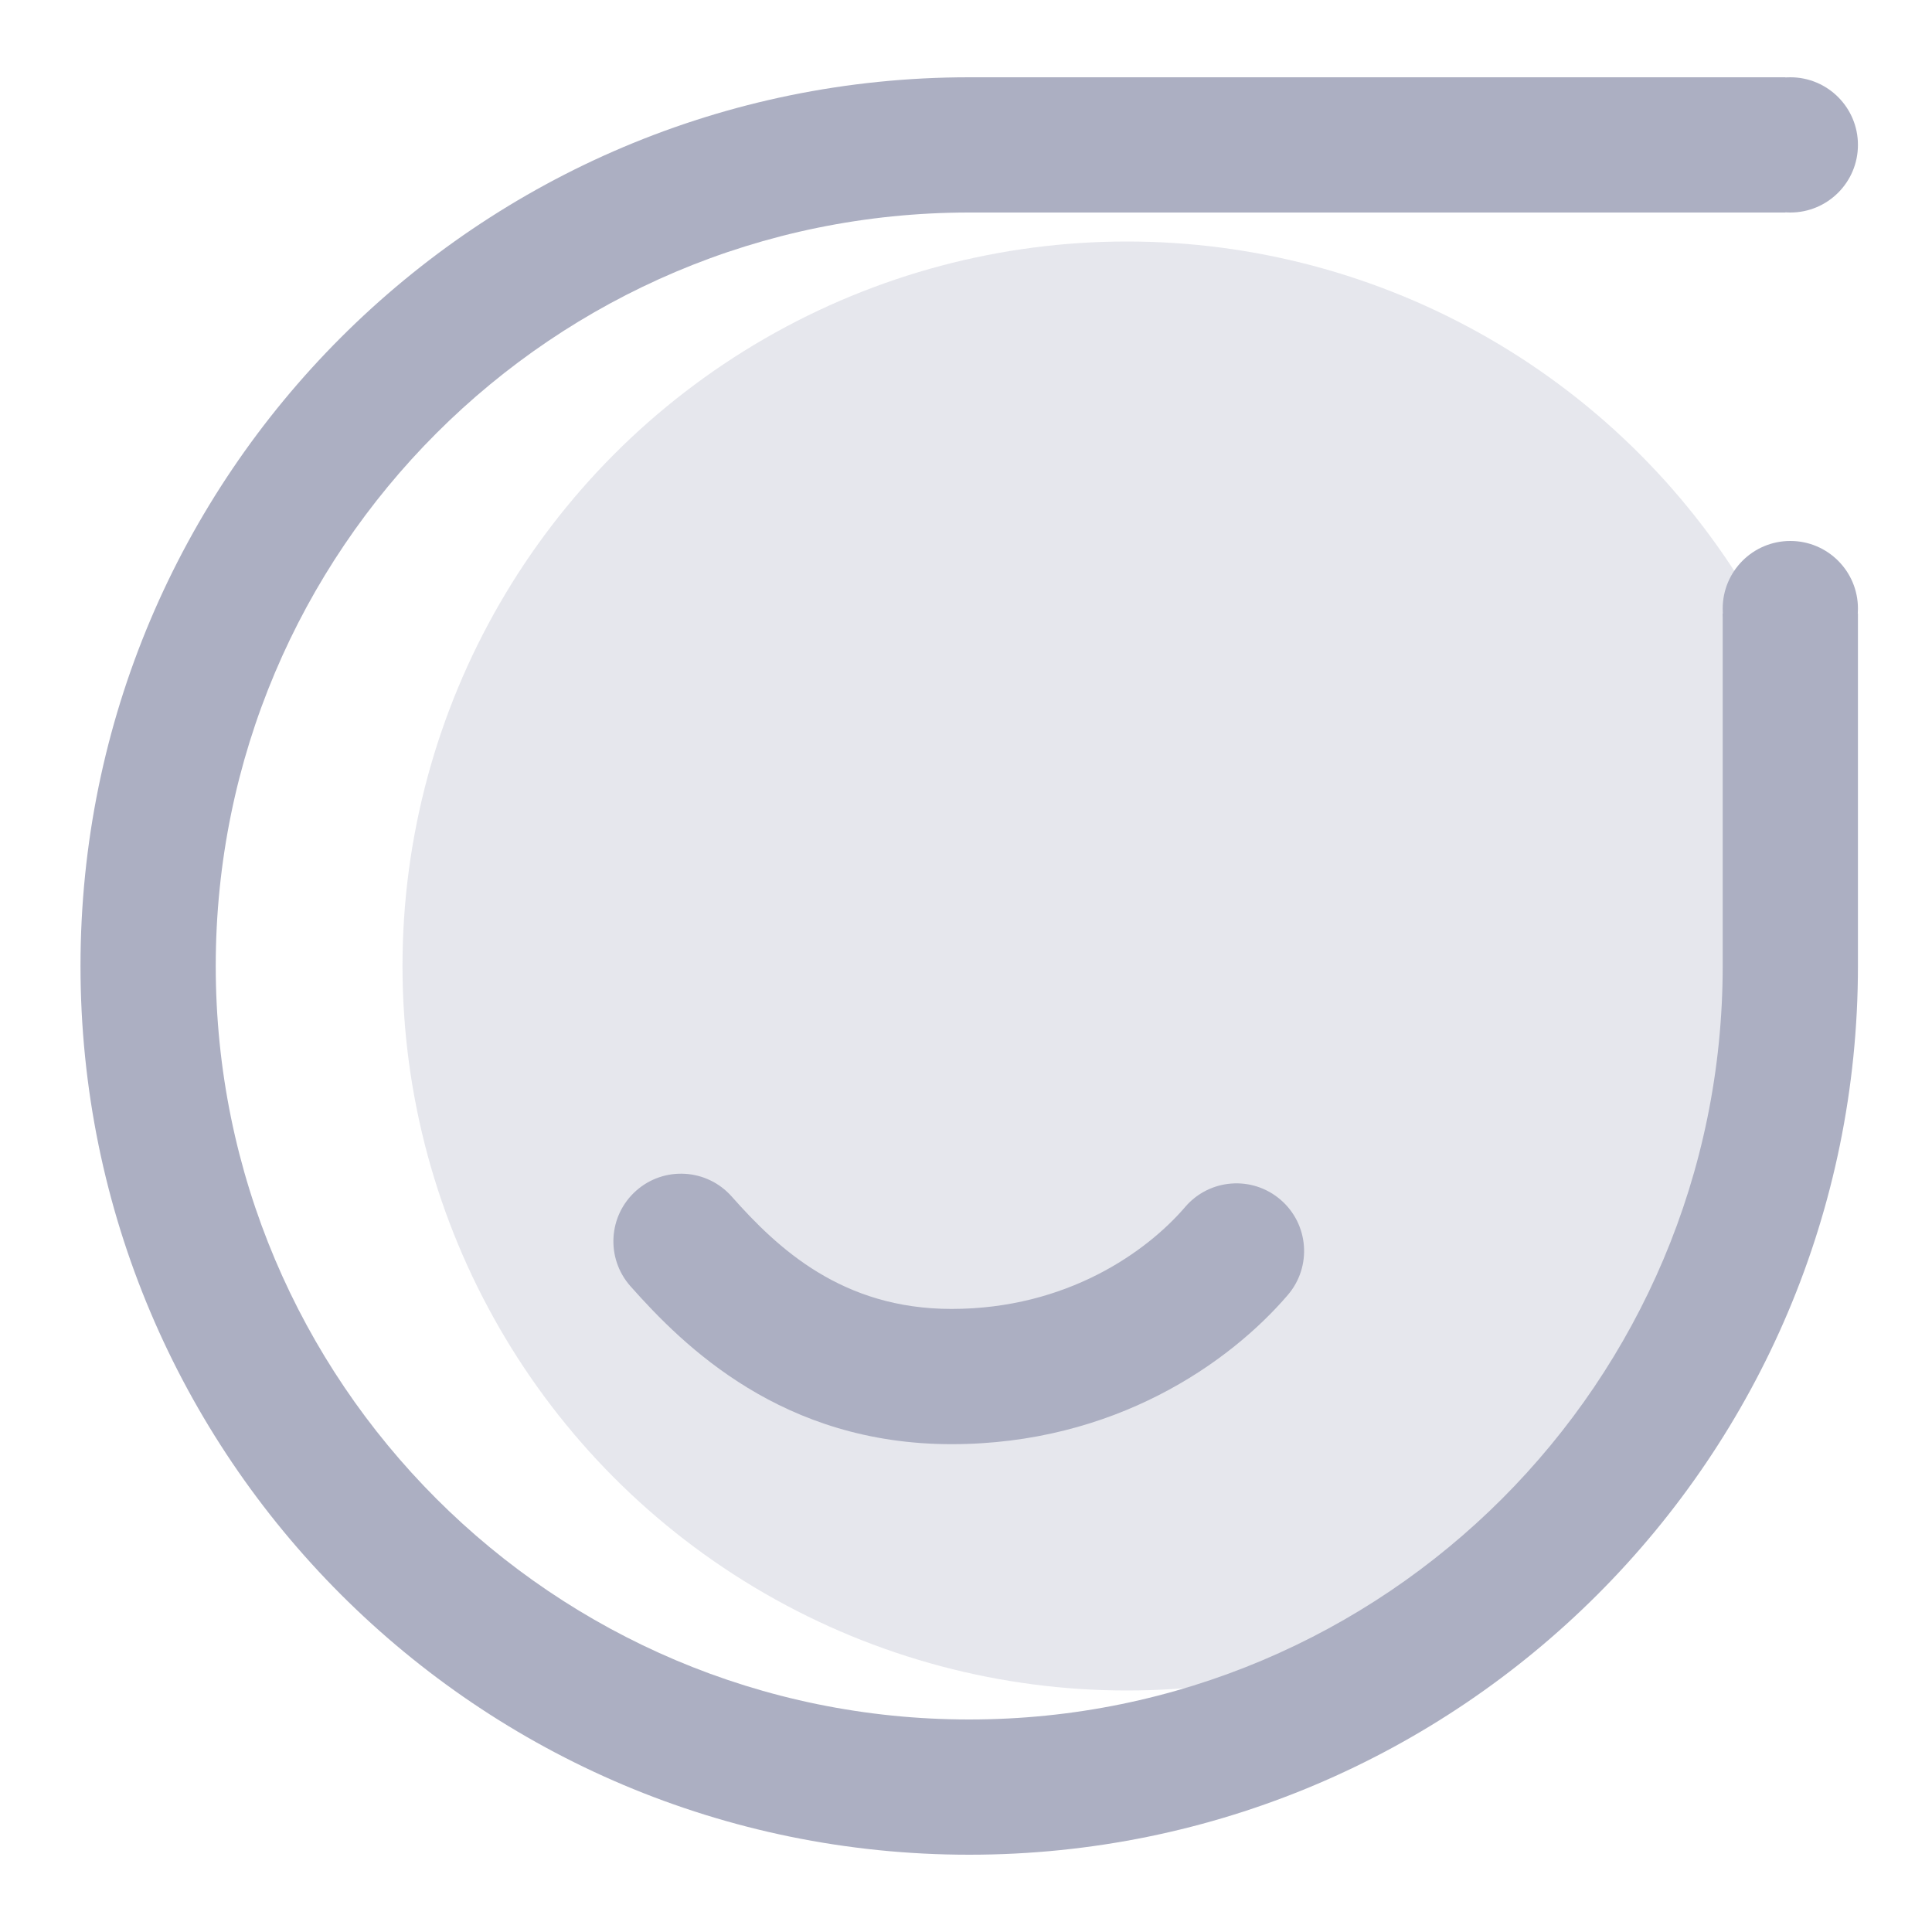
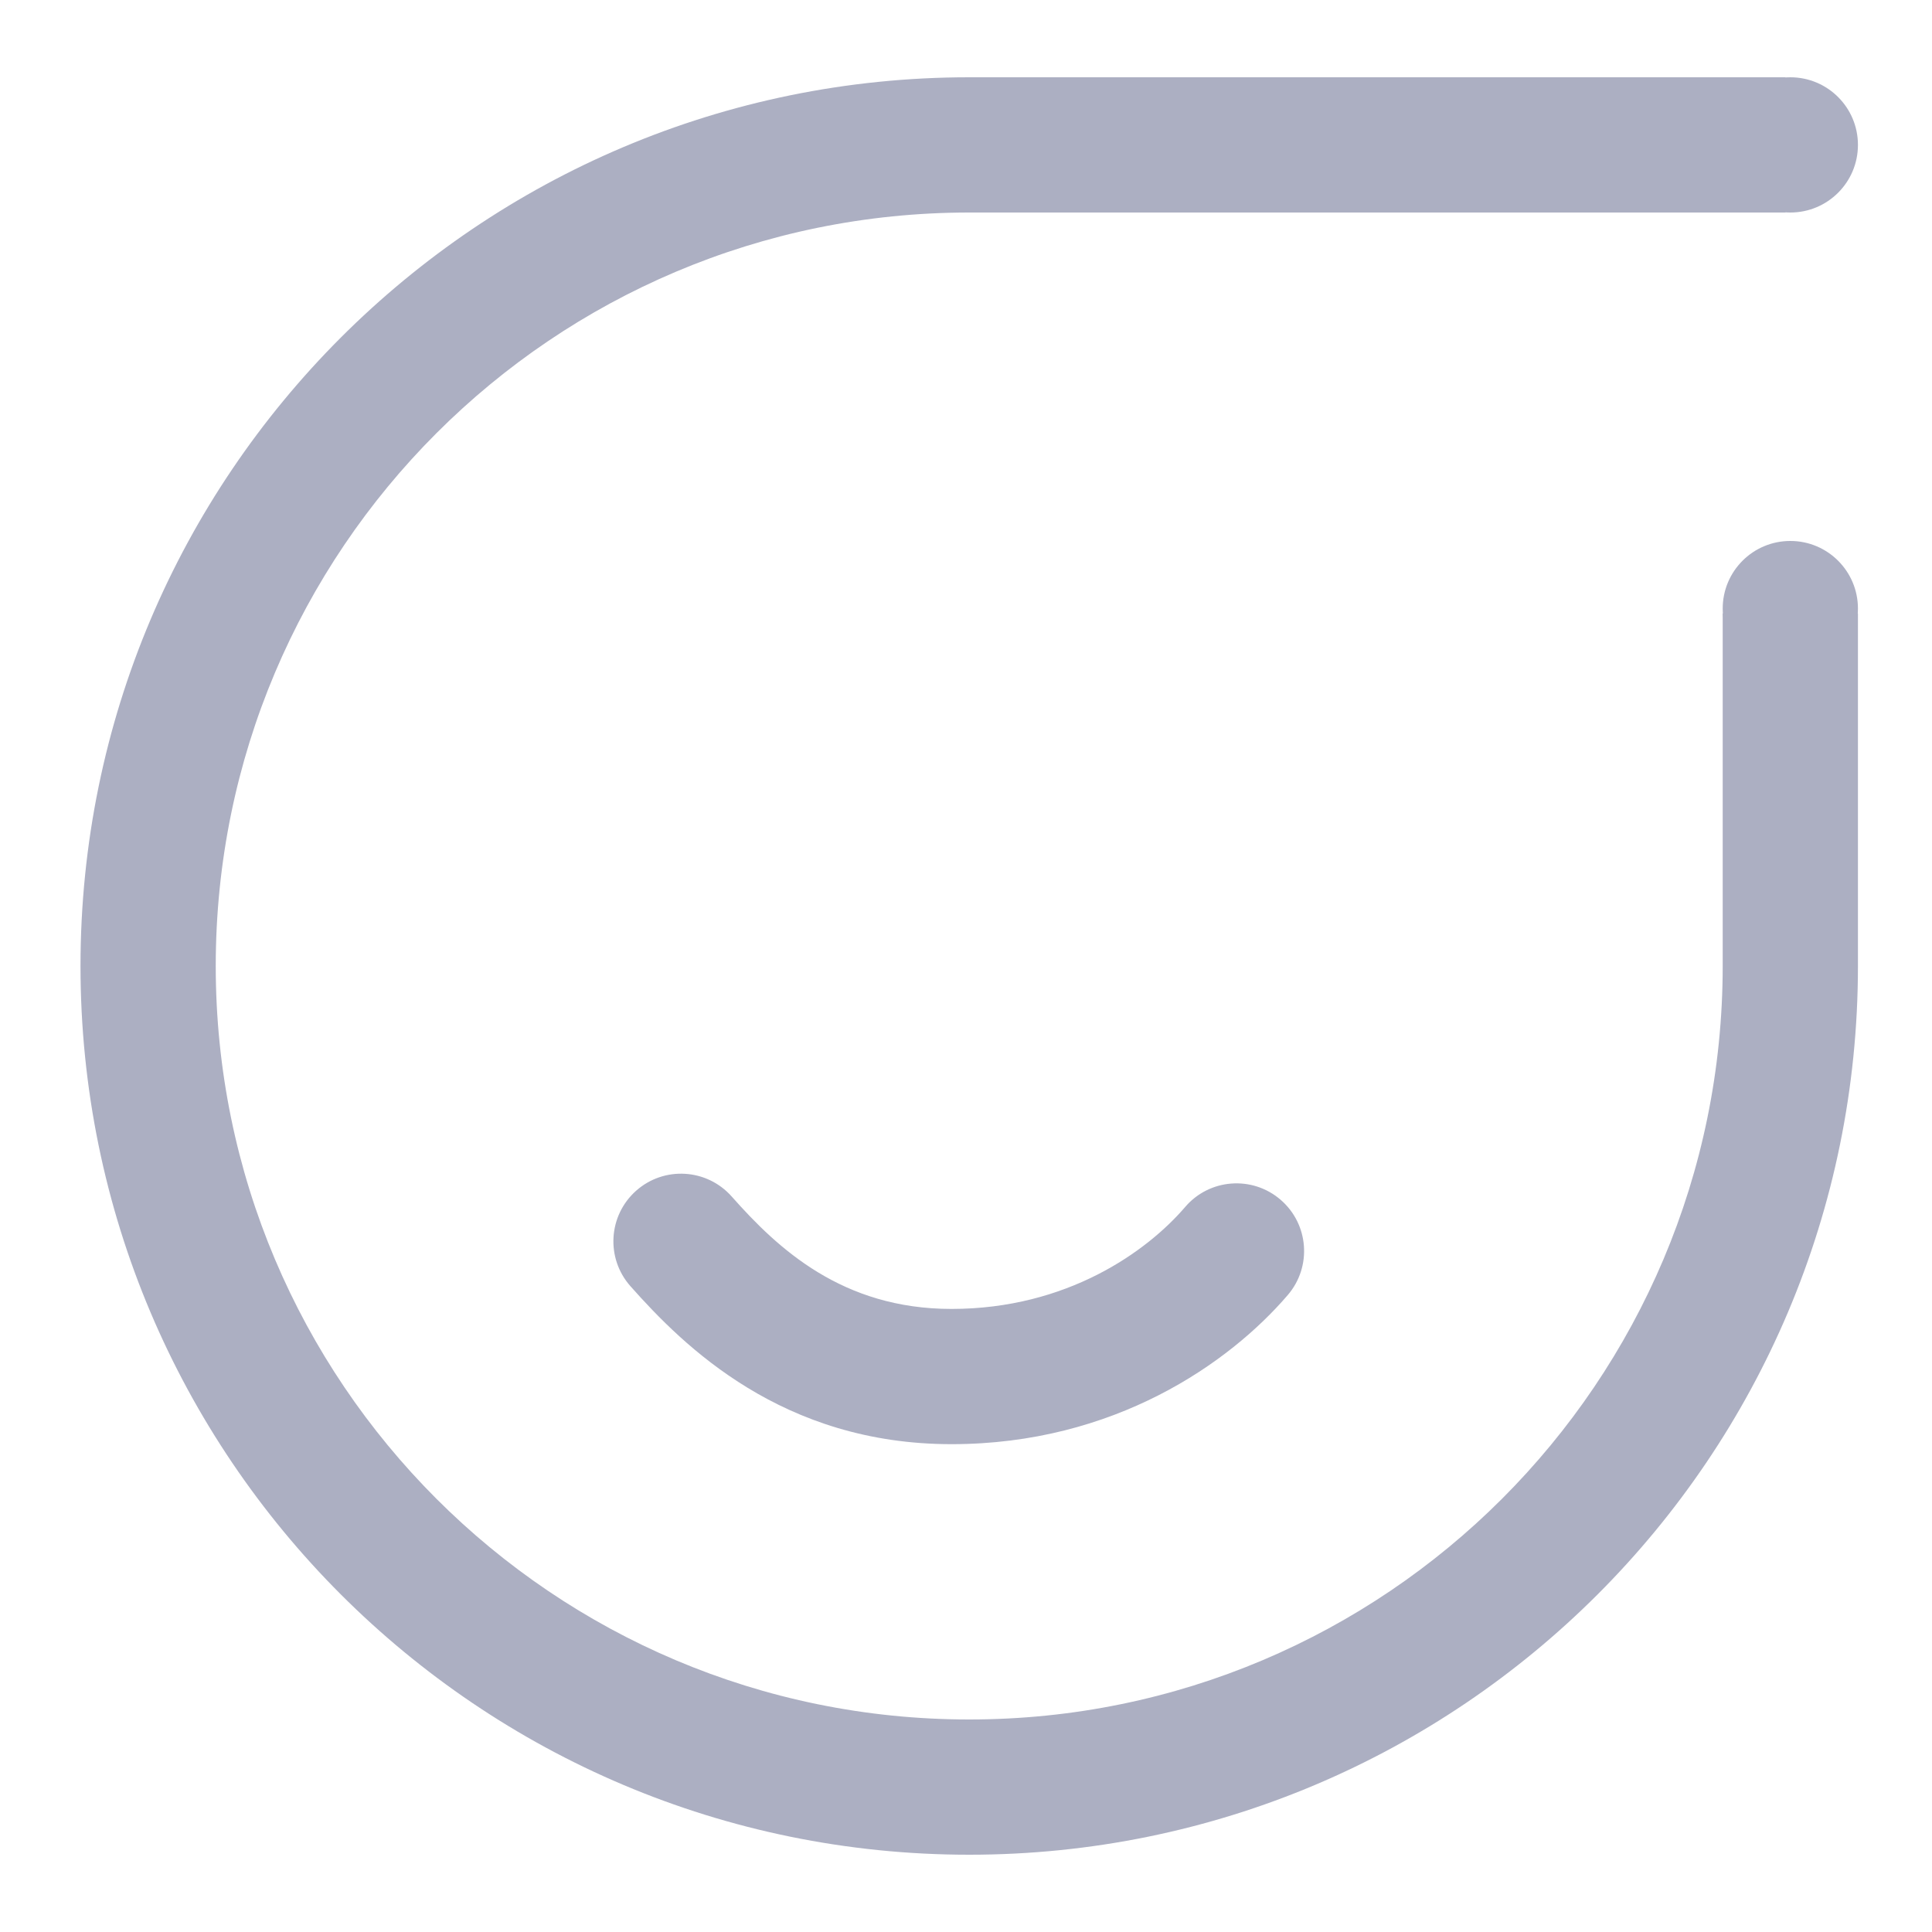
<svg xmlns="http://www.w3.org/2000/svg" class="h-w-26 " viewBox="0 0 48 48" fill="#ACAFC2">
-   <circle opacity="0.3" cx="28" cy="24" r="18" fill="#ACAFC2" />
  <path fill-rule="evenodd" clip-rule="evenodd" d="M24.08 5.28C13.741 5.28 5.36 13.661 5.36 24C5.36 34.339 13.741 42.72 24.08 42.72C34.419 42.72 42.8 34.339 42.8 24V15.24H46.16V24C46.16 36.194 36.274 46.08 24.08 46.08C11.886 46.08 2 36.194 2 24C2 11.806 11.886 1.92 24.08 1.92H44.36V5.28H24.08Z" fill="#ACAFC2" />
  <path d="M46.16 3.6C46.16 4.528 45.408 5.28 44.48 5.28C43.552 5.28 42.8 4.528 42.8 3.6C42.8 2.672 43.552 1.92 44.48 1.92C45.408 1.92 46.16 2.672 46.16 3.6Z" fill="#ACAFC2" />
  <path d="M46.16 15.12C46.16 16.048 45.408 16.8 44.48 16.8C43.552 16.8 42.8 16.048 42.8 15.12C42.8 14.192 43.552 13.44 44.48 13.44C45.408 13.44 46.16 14.192 46.16 15.12Z" fill="#ACAFC2" />
  <path fill-rule="evenodd" clip-rule="evenodd" d="M15.806 29.582C16.501 28.967 17.562 29.032 18.178 29.726C19.327 31.024 20.926 32.52 23.64 32.52C26.511 32.52 28.497 31.093 29.445 29.987C30.048 29.282 31.109 29.201 31.813 29.805C32.518 30.409 32.599 31.469 31.996 32.173C30.543 33.868 27.681 35.88 23.64 35.88C19.442 35.88 16.993 33.456 15.662 31.954C15.047 31.259 15.111 30.198 15.806 29.582Z" fill="#ACAFC2" />
</svg>